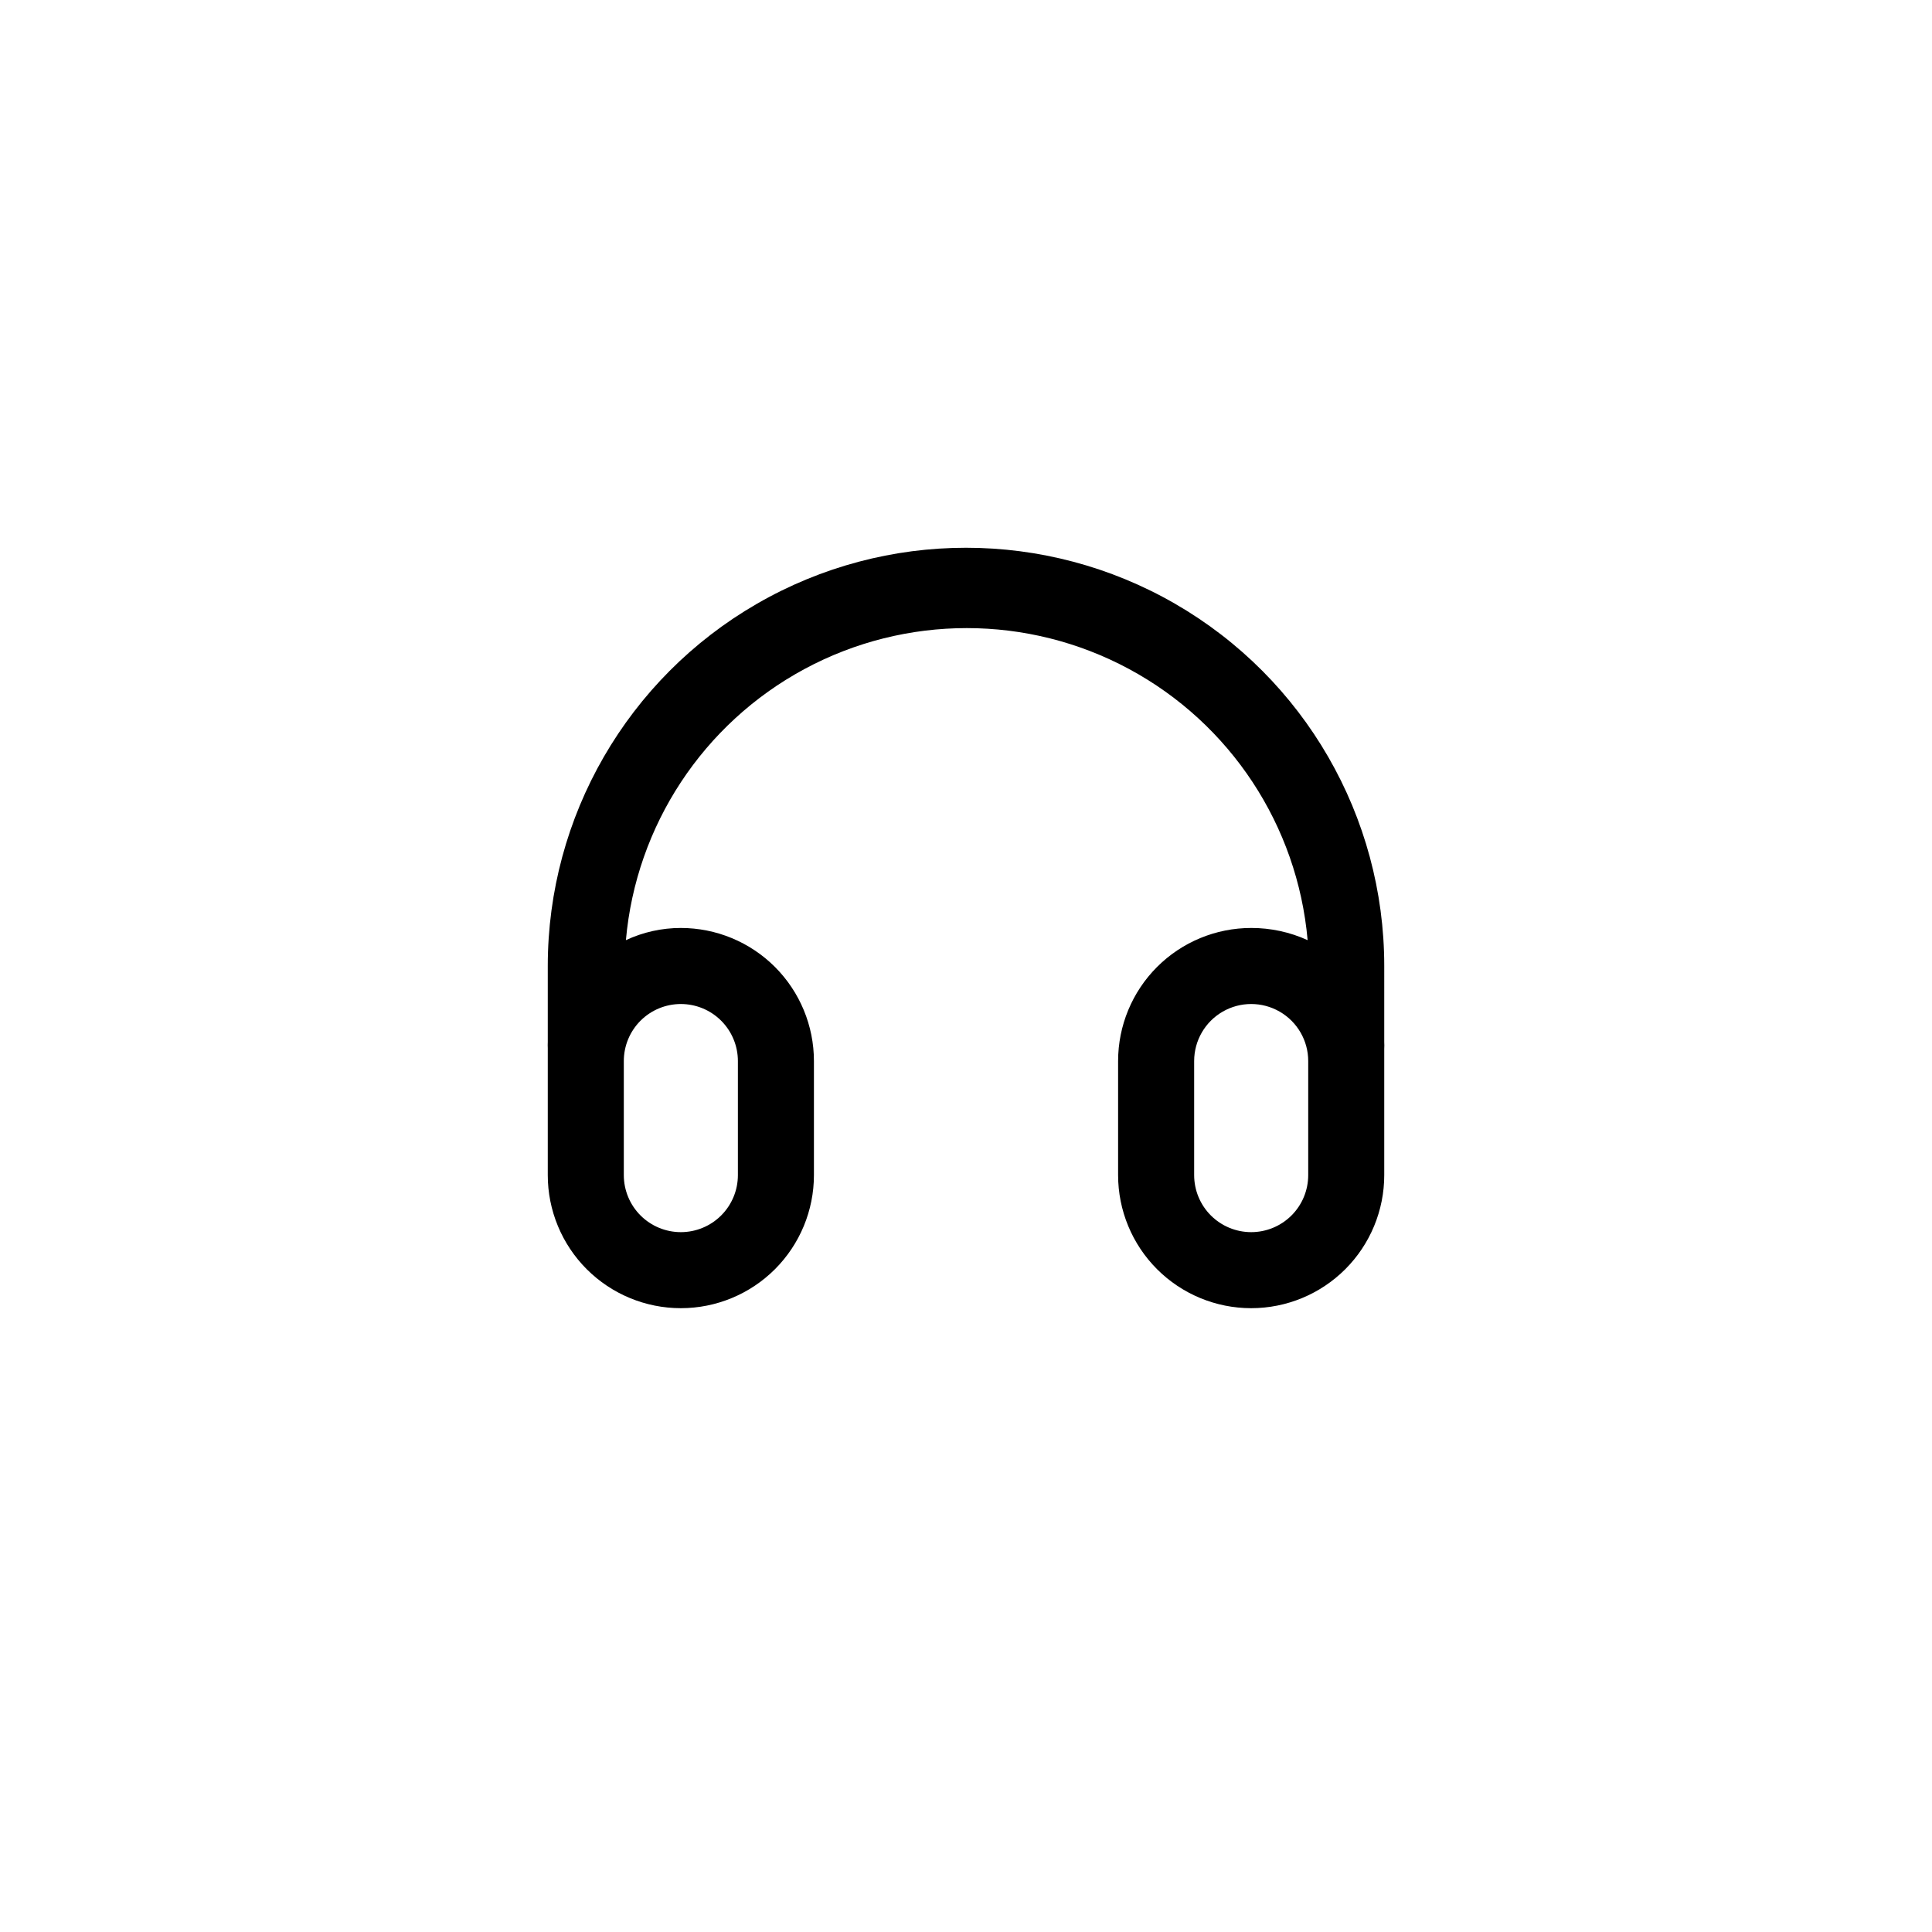
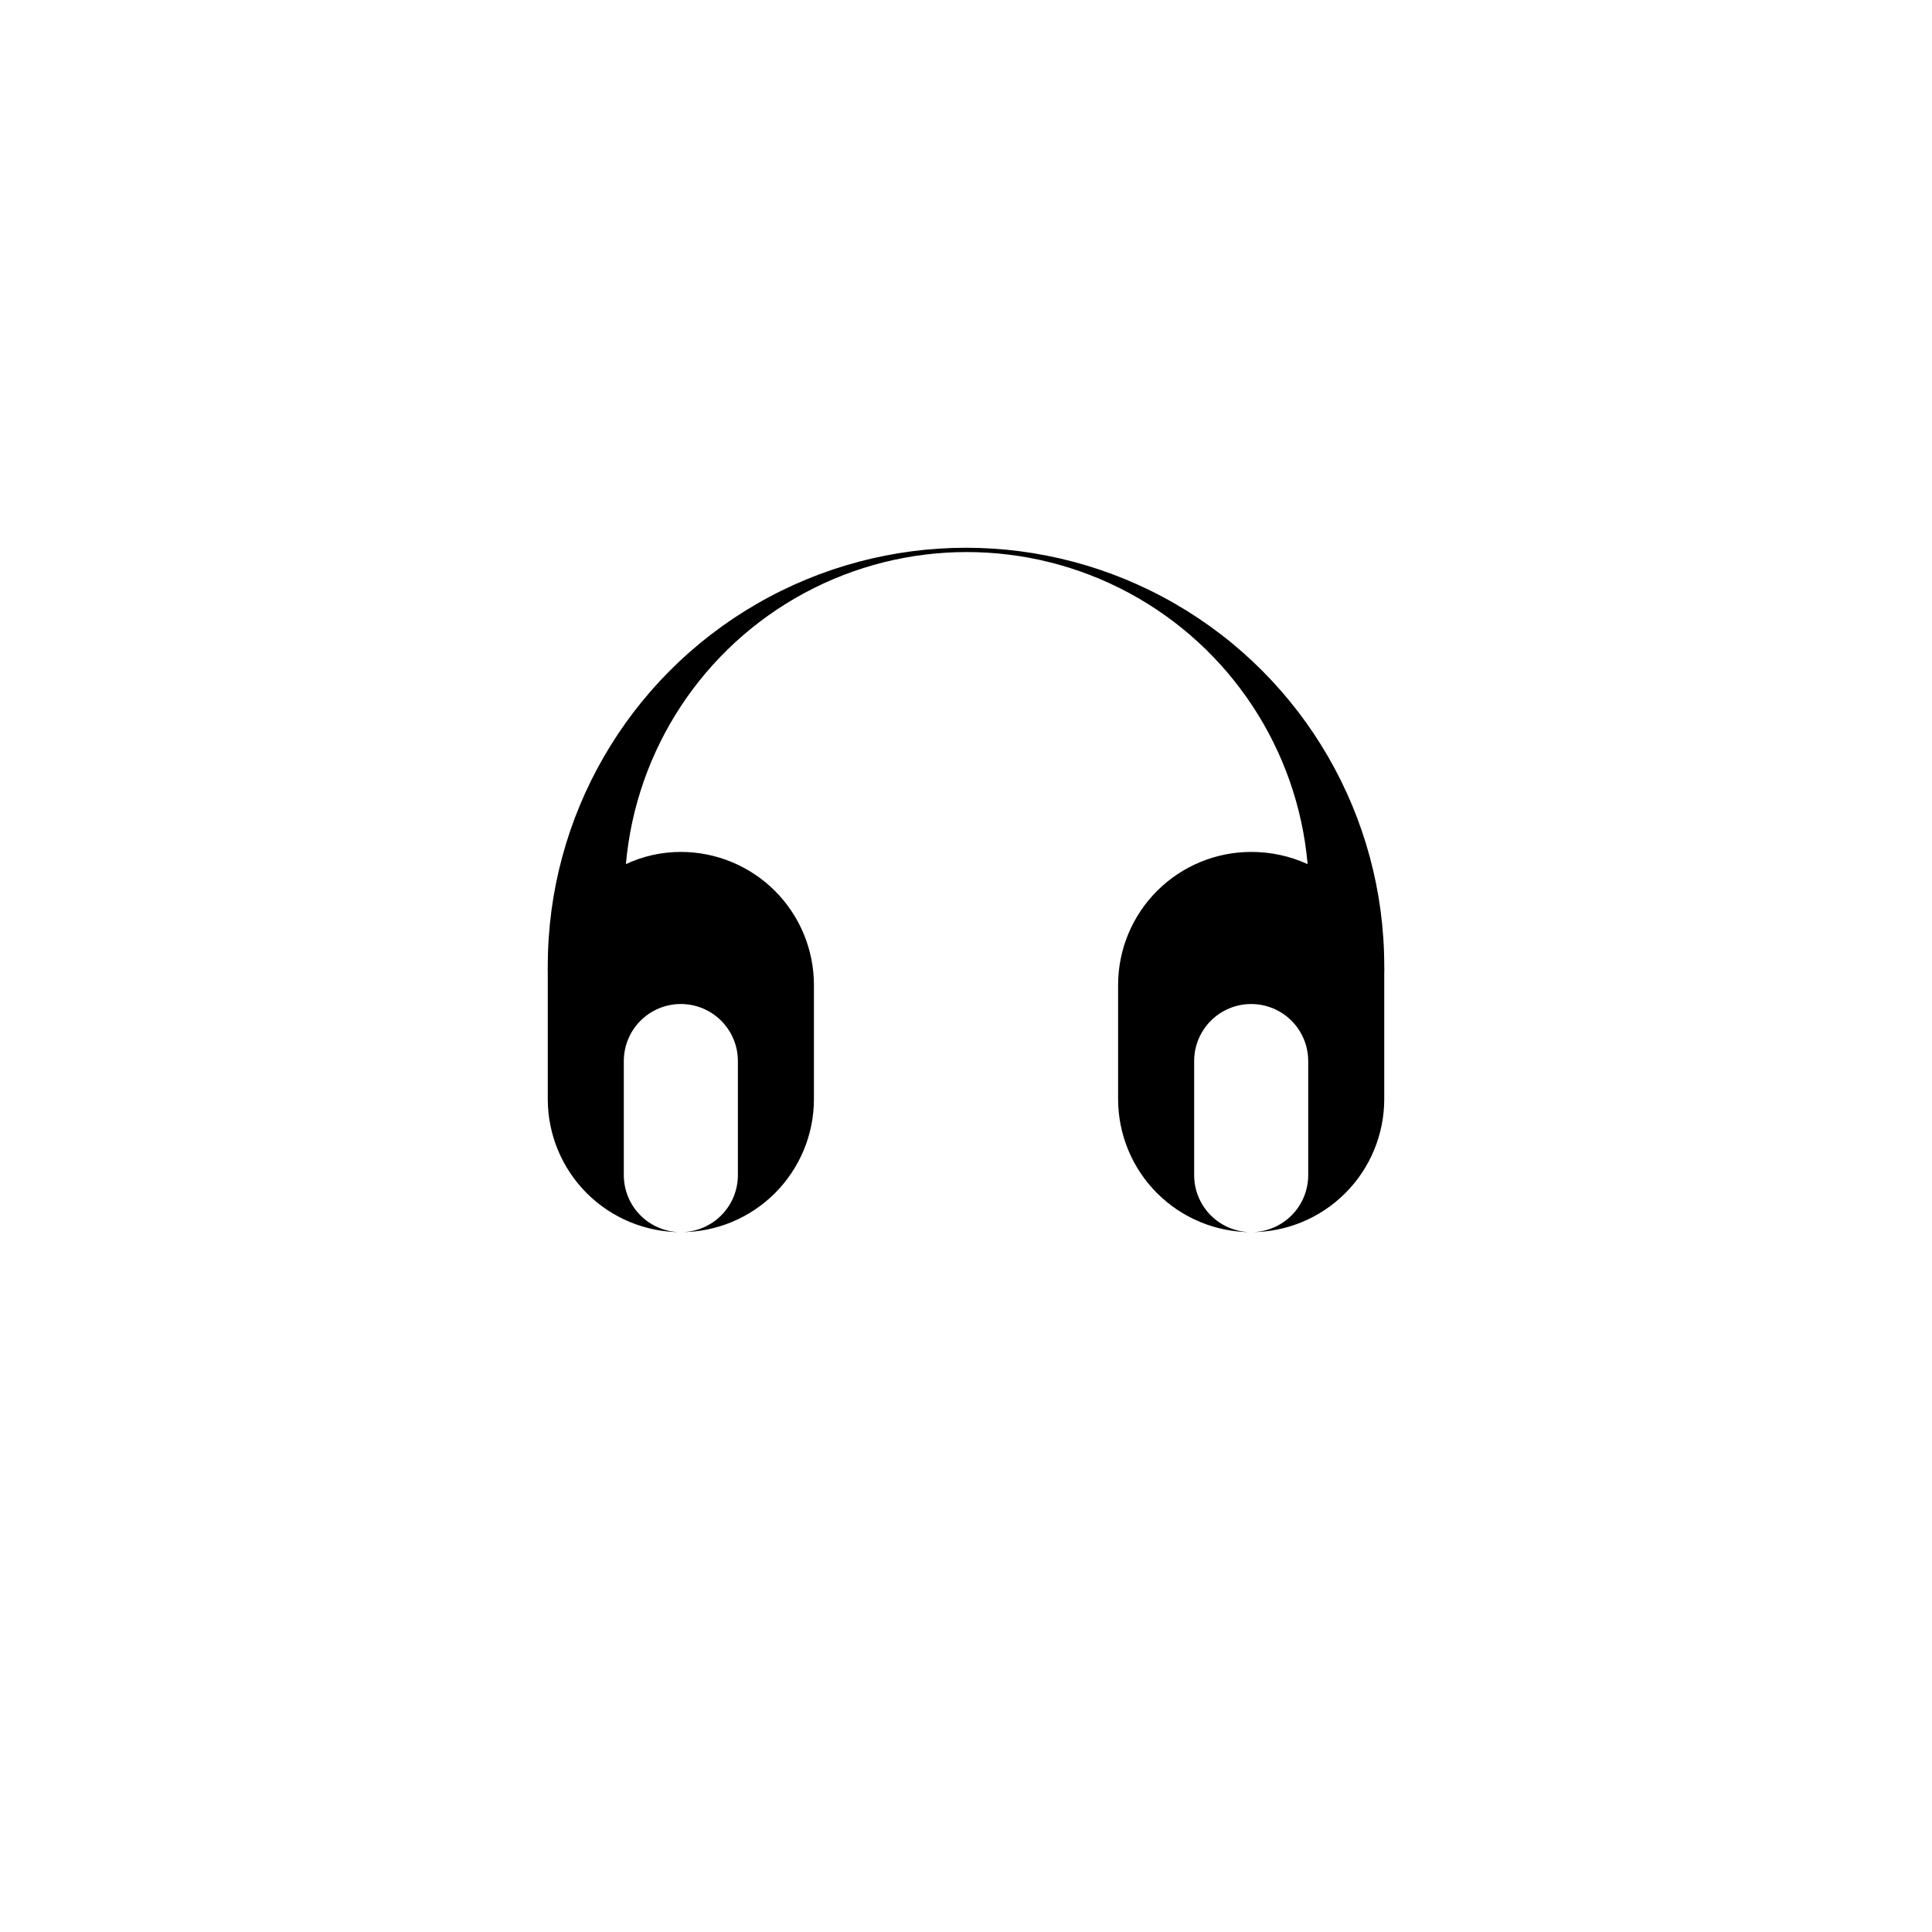
<svg xmlns="http://www.w3.org/2000/svg" fill="#000000" width="800px" height="800px" version="1.1" viewBox="144 144 512 512">
-   <path d="m510.84 400c0-39.602-21.125-76.191-55.418-95.988-34.293-19.801-76.547-19.801-110.84 0-34.293 19.797-55.418 56.387-55.418 95.988v20.152c-0.027 0.535-0.027 1.074 0 1.609v3.223 30.434c0 9.352 3.715 18.324 10.328 24.938 6.617 6.613 15.586 10.328 24.938 10.328 9.355 0 18.324-3.715 24.938-10.328s10.332-15.586 10.332-24.938v-30.23c0-9.352-3.719-18.32-10.332-24.938-6.613-6.613-15.582-10.328-24.938-10.328-5.031-0.004-10 1.098-14.559 3.227 2.688-30.383 20.469-57.379 47.32-71.848 26.852-14.465 59.176-14.465 86.027 0 26.852 14.469 44.633 41.465 47.316 71.848-4.695-2.141-9.801-3.238-14.961-3.227-9.355 0-18.324 3.715-24.938 10.328-6.613 6.617-10.328 15.586-10.328 24.938v30.23c0 9.352 3.715 18.324 10.328 24.938 6.613 6.613 15.582 10.328 24.938 10.328 9.352 0 18.324-3.715 24.938-10.328 6.613-6.613 10.328-15.586 10.328-24.938v-30.23-3.223c0.035-0.605 0.035-1.211 0-1.812zm-186.41 10.074c4.012 0 7.856 1.594 10.688 4.426 2.836 2.836 4.43 6.68 4.43 10.688v30.23c0 4.008-1.594 7.852-4.43 10.688-2.832 2.832-6.676 4.426-10.688 4.426-4.008 0-7.852-1.594-10.688-4.426-2.832-2.836-4.426-6.68-4.426-10.688v-30.23c0-4.008 1.594-7.852 4.426-10.688 2.836-2.832 6.68-4.426 10.688-4.426zm166.26 45.344c0 4.008-1.59 7.852-4.426 10.688-2.836 2.832-6.68 4.426-10.688 4.426-4.008 0-7.852-1.594-10.688-4.426-2.836-2.836-4.426-6.68-4.426-10.688v-30.23c0-5.398 2.879-10.387 7.555-13.086 4.676-2.703 10.438-2.703 15.117 0 4.676 2.699 7.555 7.688 7.555 13.086z" />
+   <path d="m510.84 400c0-39.602-21.125-76.191-55.418-95.988-34.293-19.801-76.547-19.801-110.84 0-34.293 19.797-55.418 56.387-55.418 95.988c-0.027 0.535-0.027 1.074 0 1.609v3.223 30.434c0 9.352 3.715 18.324 10.328 24.938 6.617 6.613 15.586 10.328 24.938 10.328 9.355 0 18.324-3.715 24.938-10.328s10.332-15.586 10.332-24.938v-30.23c0-9.352-3.719-18.32-10.332-24.938-6.613-6.613-15.582-10.328-24.938-10.328-5.031-0.004-10 1.098-14.559 3.227 2.688-30.383 20.469-57.379 47.32-71.848 26.852-14.465 59.176-14.465 86.027 0 26.852 14.469 44.633 41.465 47.316 71.848-4.695-2.141-9.801-3.238-14.961-3.227-9.355 0-18.324 3.715-24.938 10.328-6.613 6.617-10.328 15.586-10.328 24.938v30.23c0 9.352 3.715 18.324 10.328 24.938 6.613 6.613 15.582 10.328 24.938 10.328 9.352 0 18.324-3.715 24.938-10.328 6.613-6.613 10.328-15.586 10.328-24.938v-30.23-3.223c0.035-0.605 0.035-1.211 0-1.812zm-186.41 10.074c4.012 0 7.856 1.594 10.688 4.426 2.836 2.836 4.43 6.68 4.43 10.688v30.23c0 4.008-1.594 7.852-4.43 10.688-2.832 2.832-6.676 4.426-10.688 4.426-4.008 0-7.852-1.594-10.688-4.426-2.832-2.836-4.426-6.68-4.426-10.688v-30.23c0-4.008 1.594-7.852 4.426-10.688 2.836-2.832 6.68-4.426 10.688-4.426zm166.26 45.344c0 4.008-1.59 7.852-4.426 10.688-2.836 2.832-6.68 4.426-10.688 4.426-4.008 0-7.852-1.594-10.688-4.426-2.836-2.836-4.426-6.68-4.426-10.688v-30.23c0-5.398 2.879-10.387 7.555-13.086 4.676-2.703 10.438-2.703 15.117 0 4.676 2.699 7.555 7.688 7.555 13.086z" />
</svg>